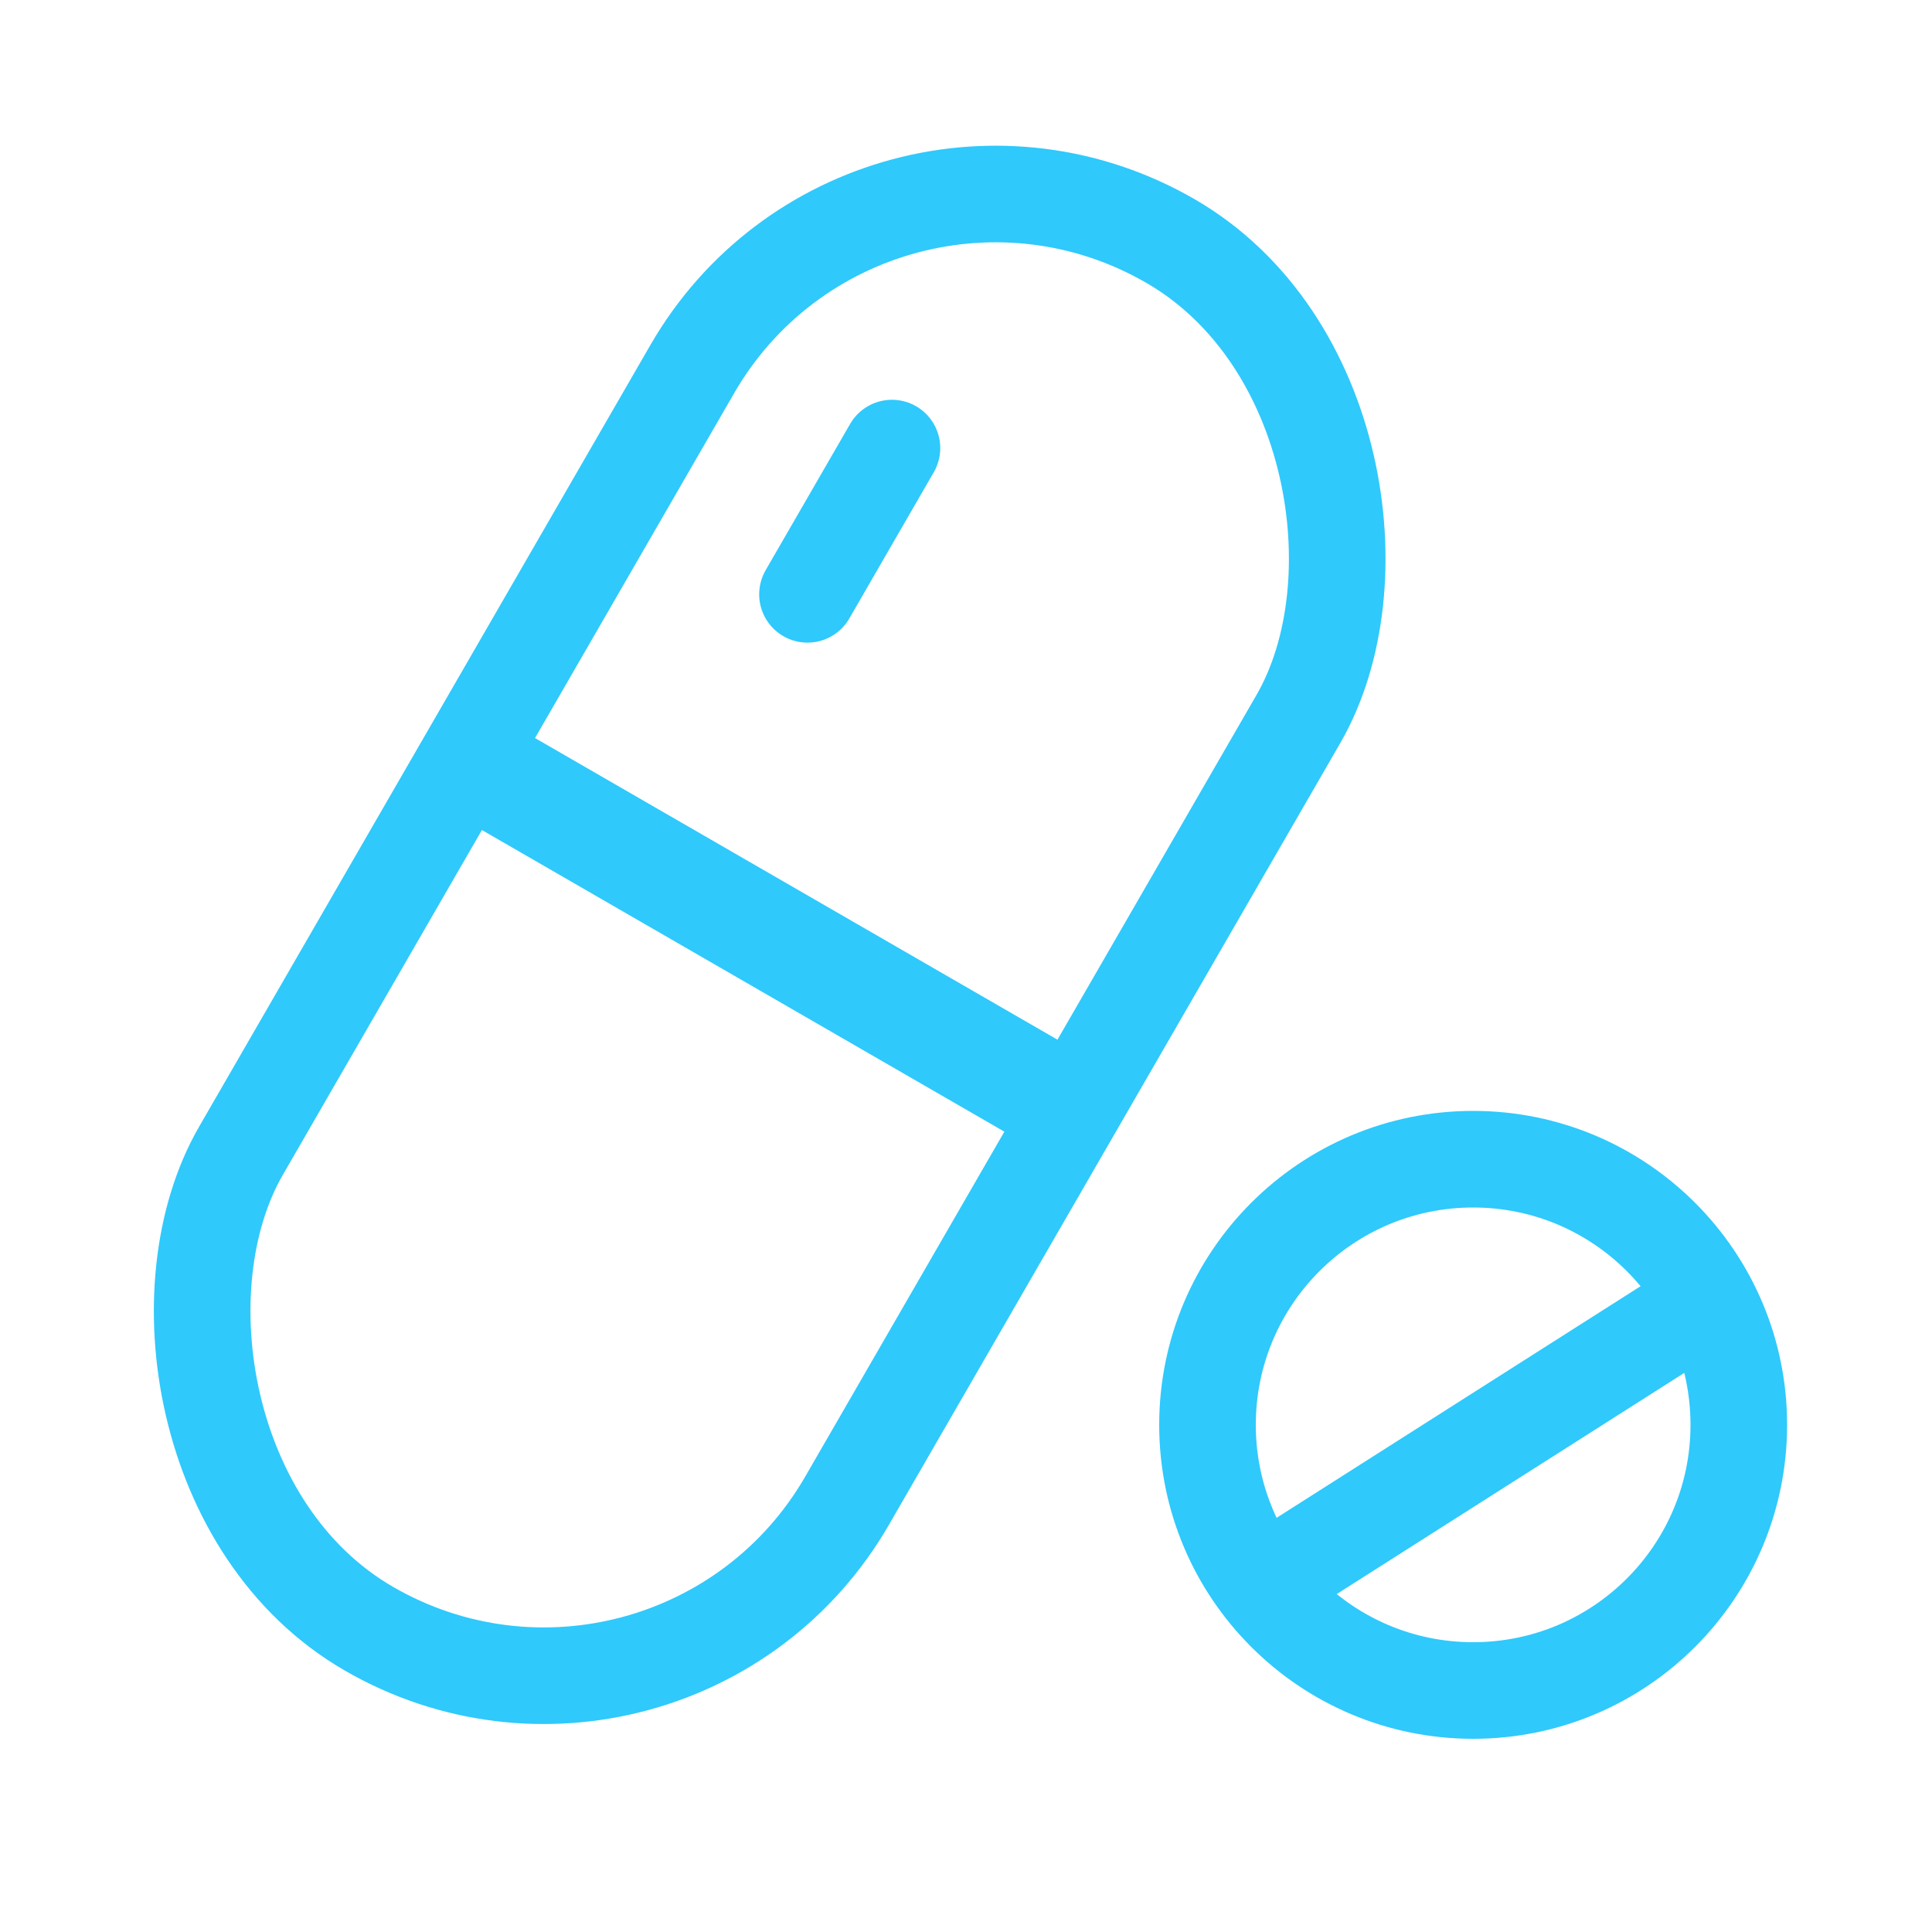
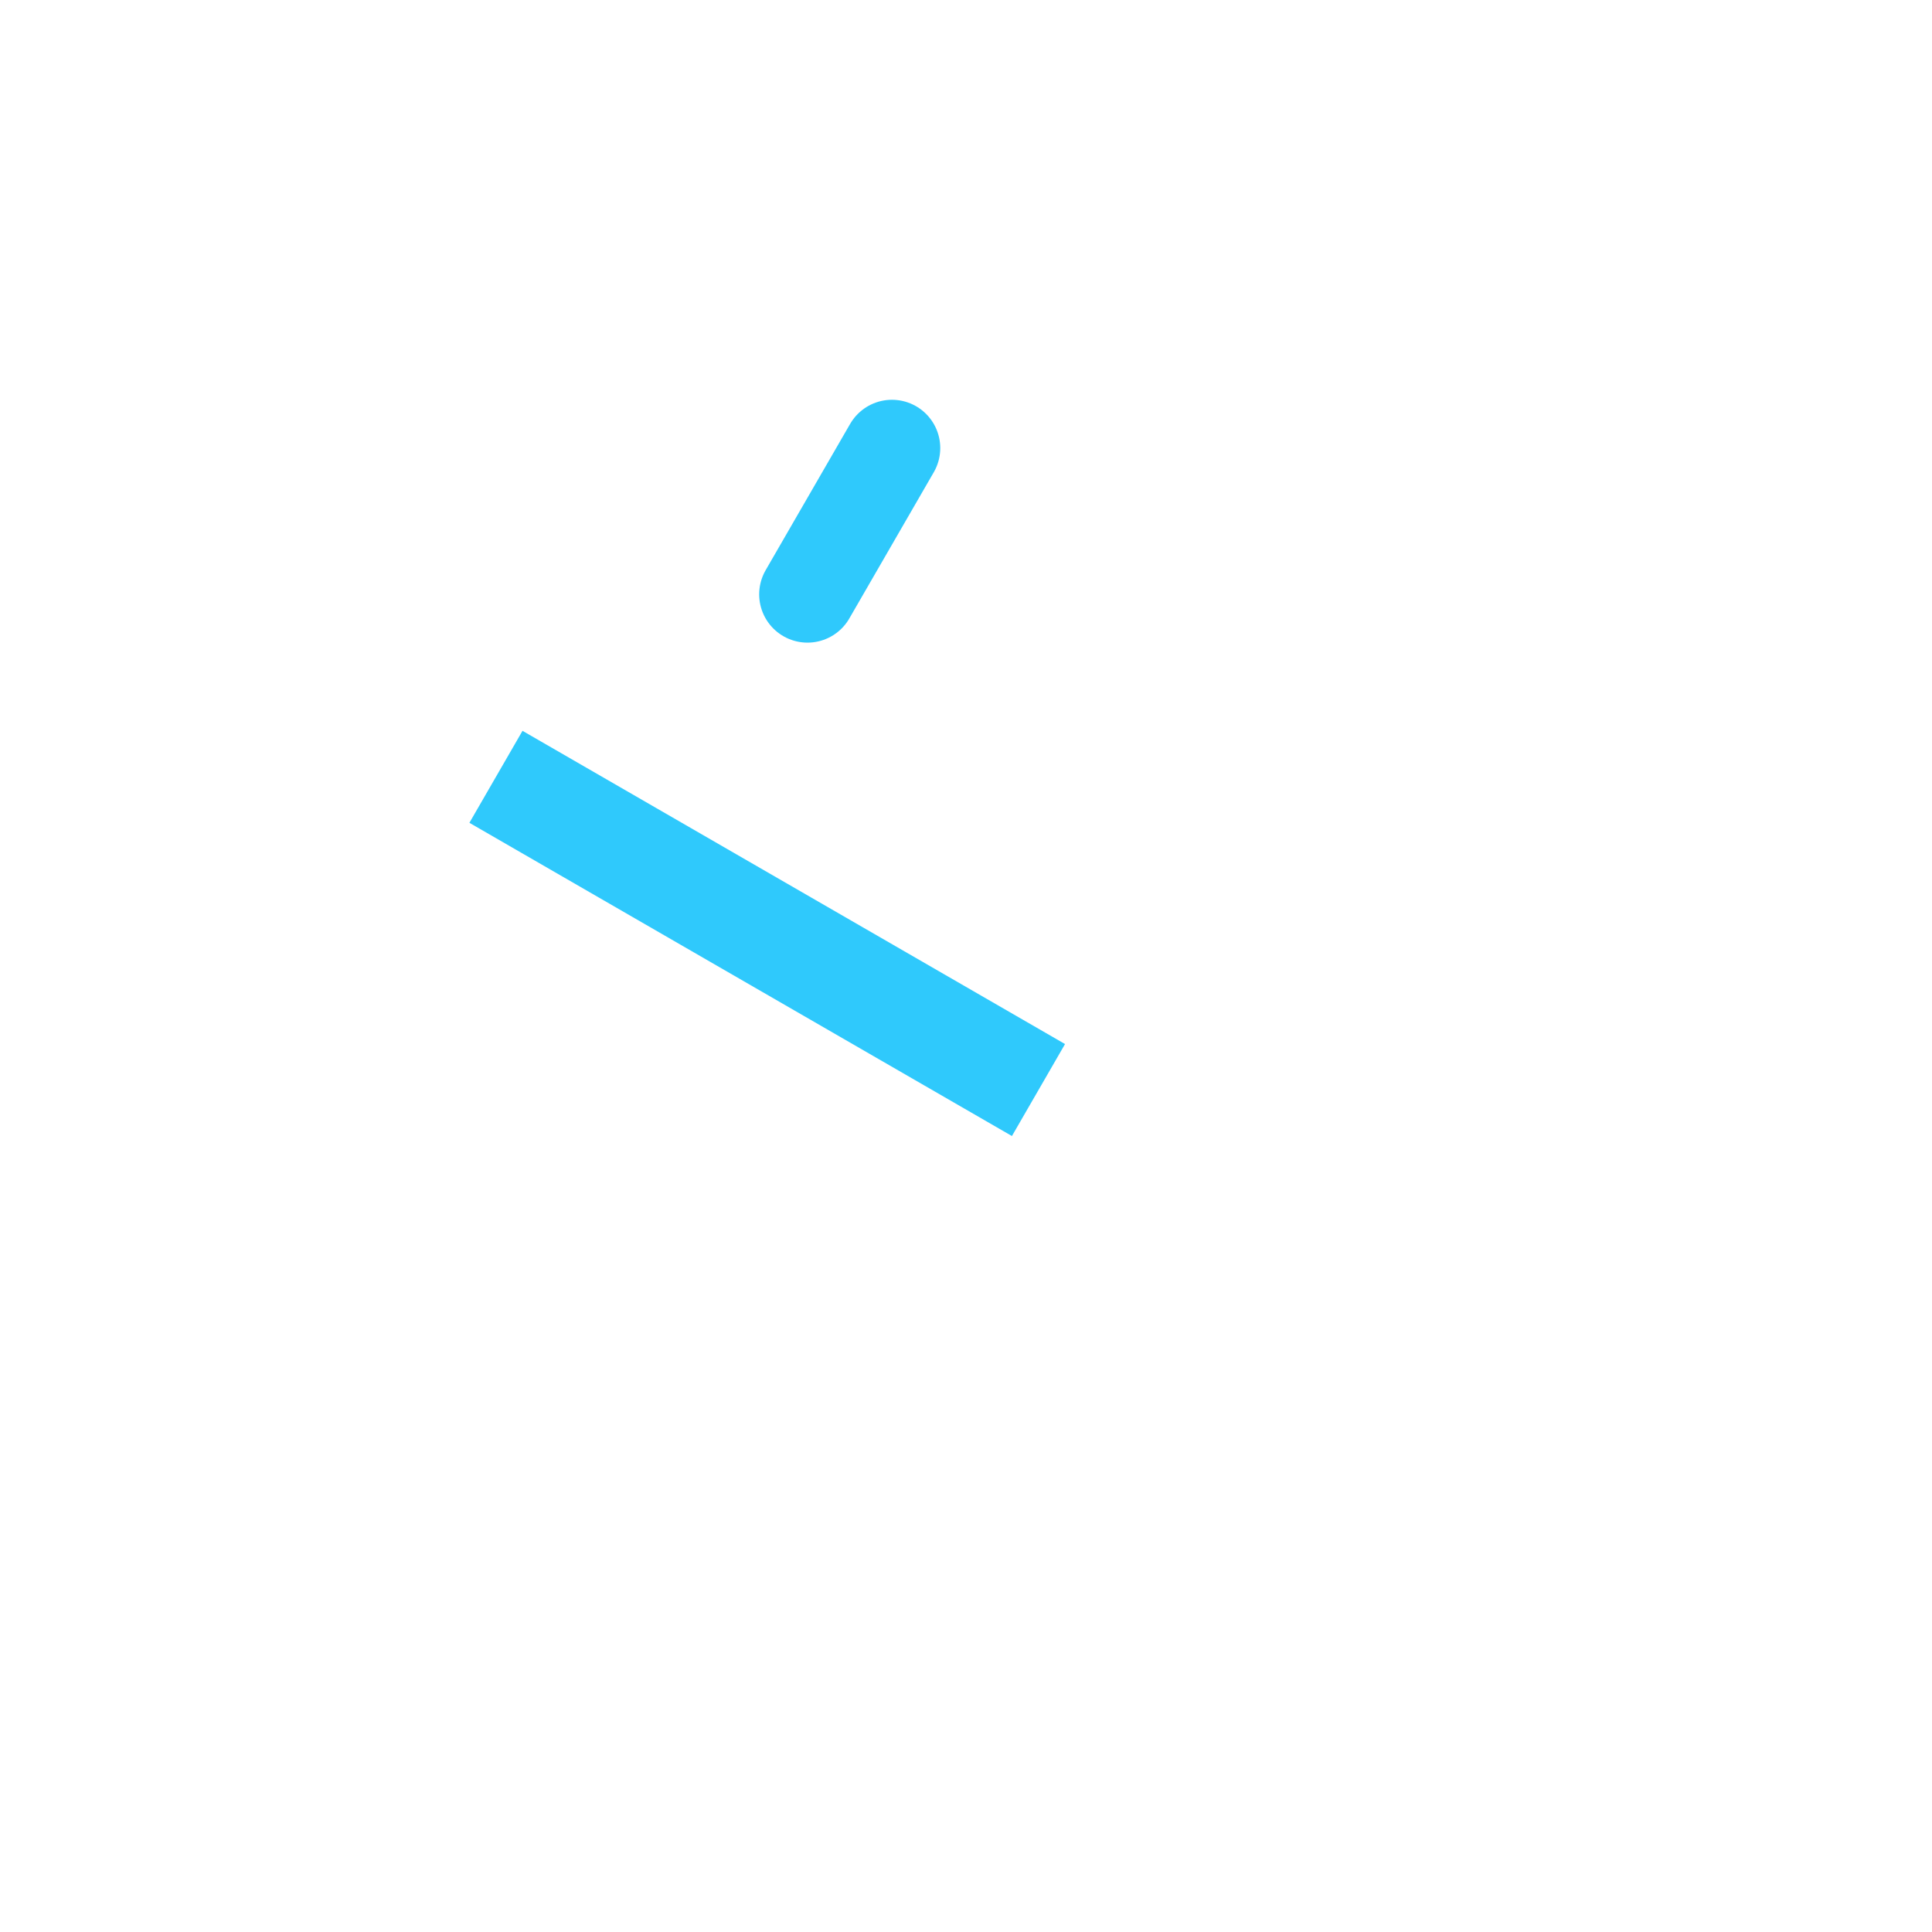
<svg xmlns="http://www.w3.org/2000/svg" width="40" height="40" viewBox="0 0 40 40" fill="none">
-   <rect x="17.956" y="1.366" width="14.49" height="33.179" rx="7.245" transform="rotate(30 17.956 1.366)" stroke="#2FC9FC" stroke-width="2" />
  <rect x="10.818" y="15.131" width="12.97" height="2.199" transform="rotate(30 10.818 15.131)" fill="#2FC9FC" />
  <line x1="18.467" y1="9.277" x2="16.718" y2="12.305" stroke="#2FC9FC" stroke-width="2" stroke-linecap="round" />
-   <line x1="35.099" y1="27.094" x2="26.162" y2="32.781" stroke="#2FC9FC" stroke-width="2" />
-   <circle cx="30.5" cy="29.5" r="5.5" stroke="#2FC9FC" stroke-width="2" />
</svg>